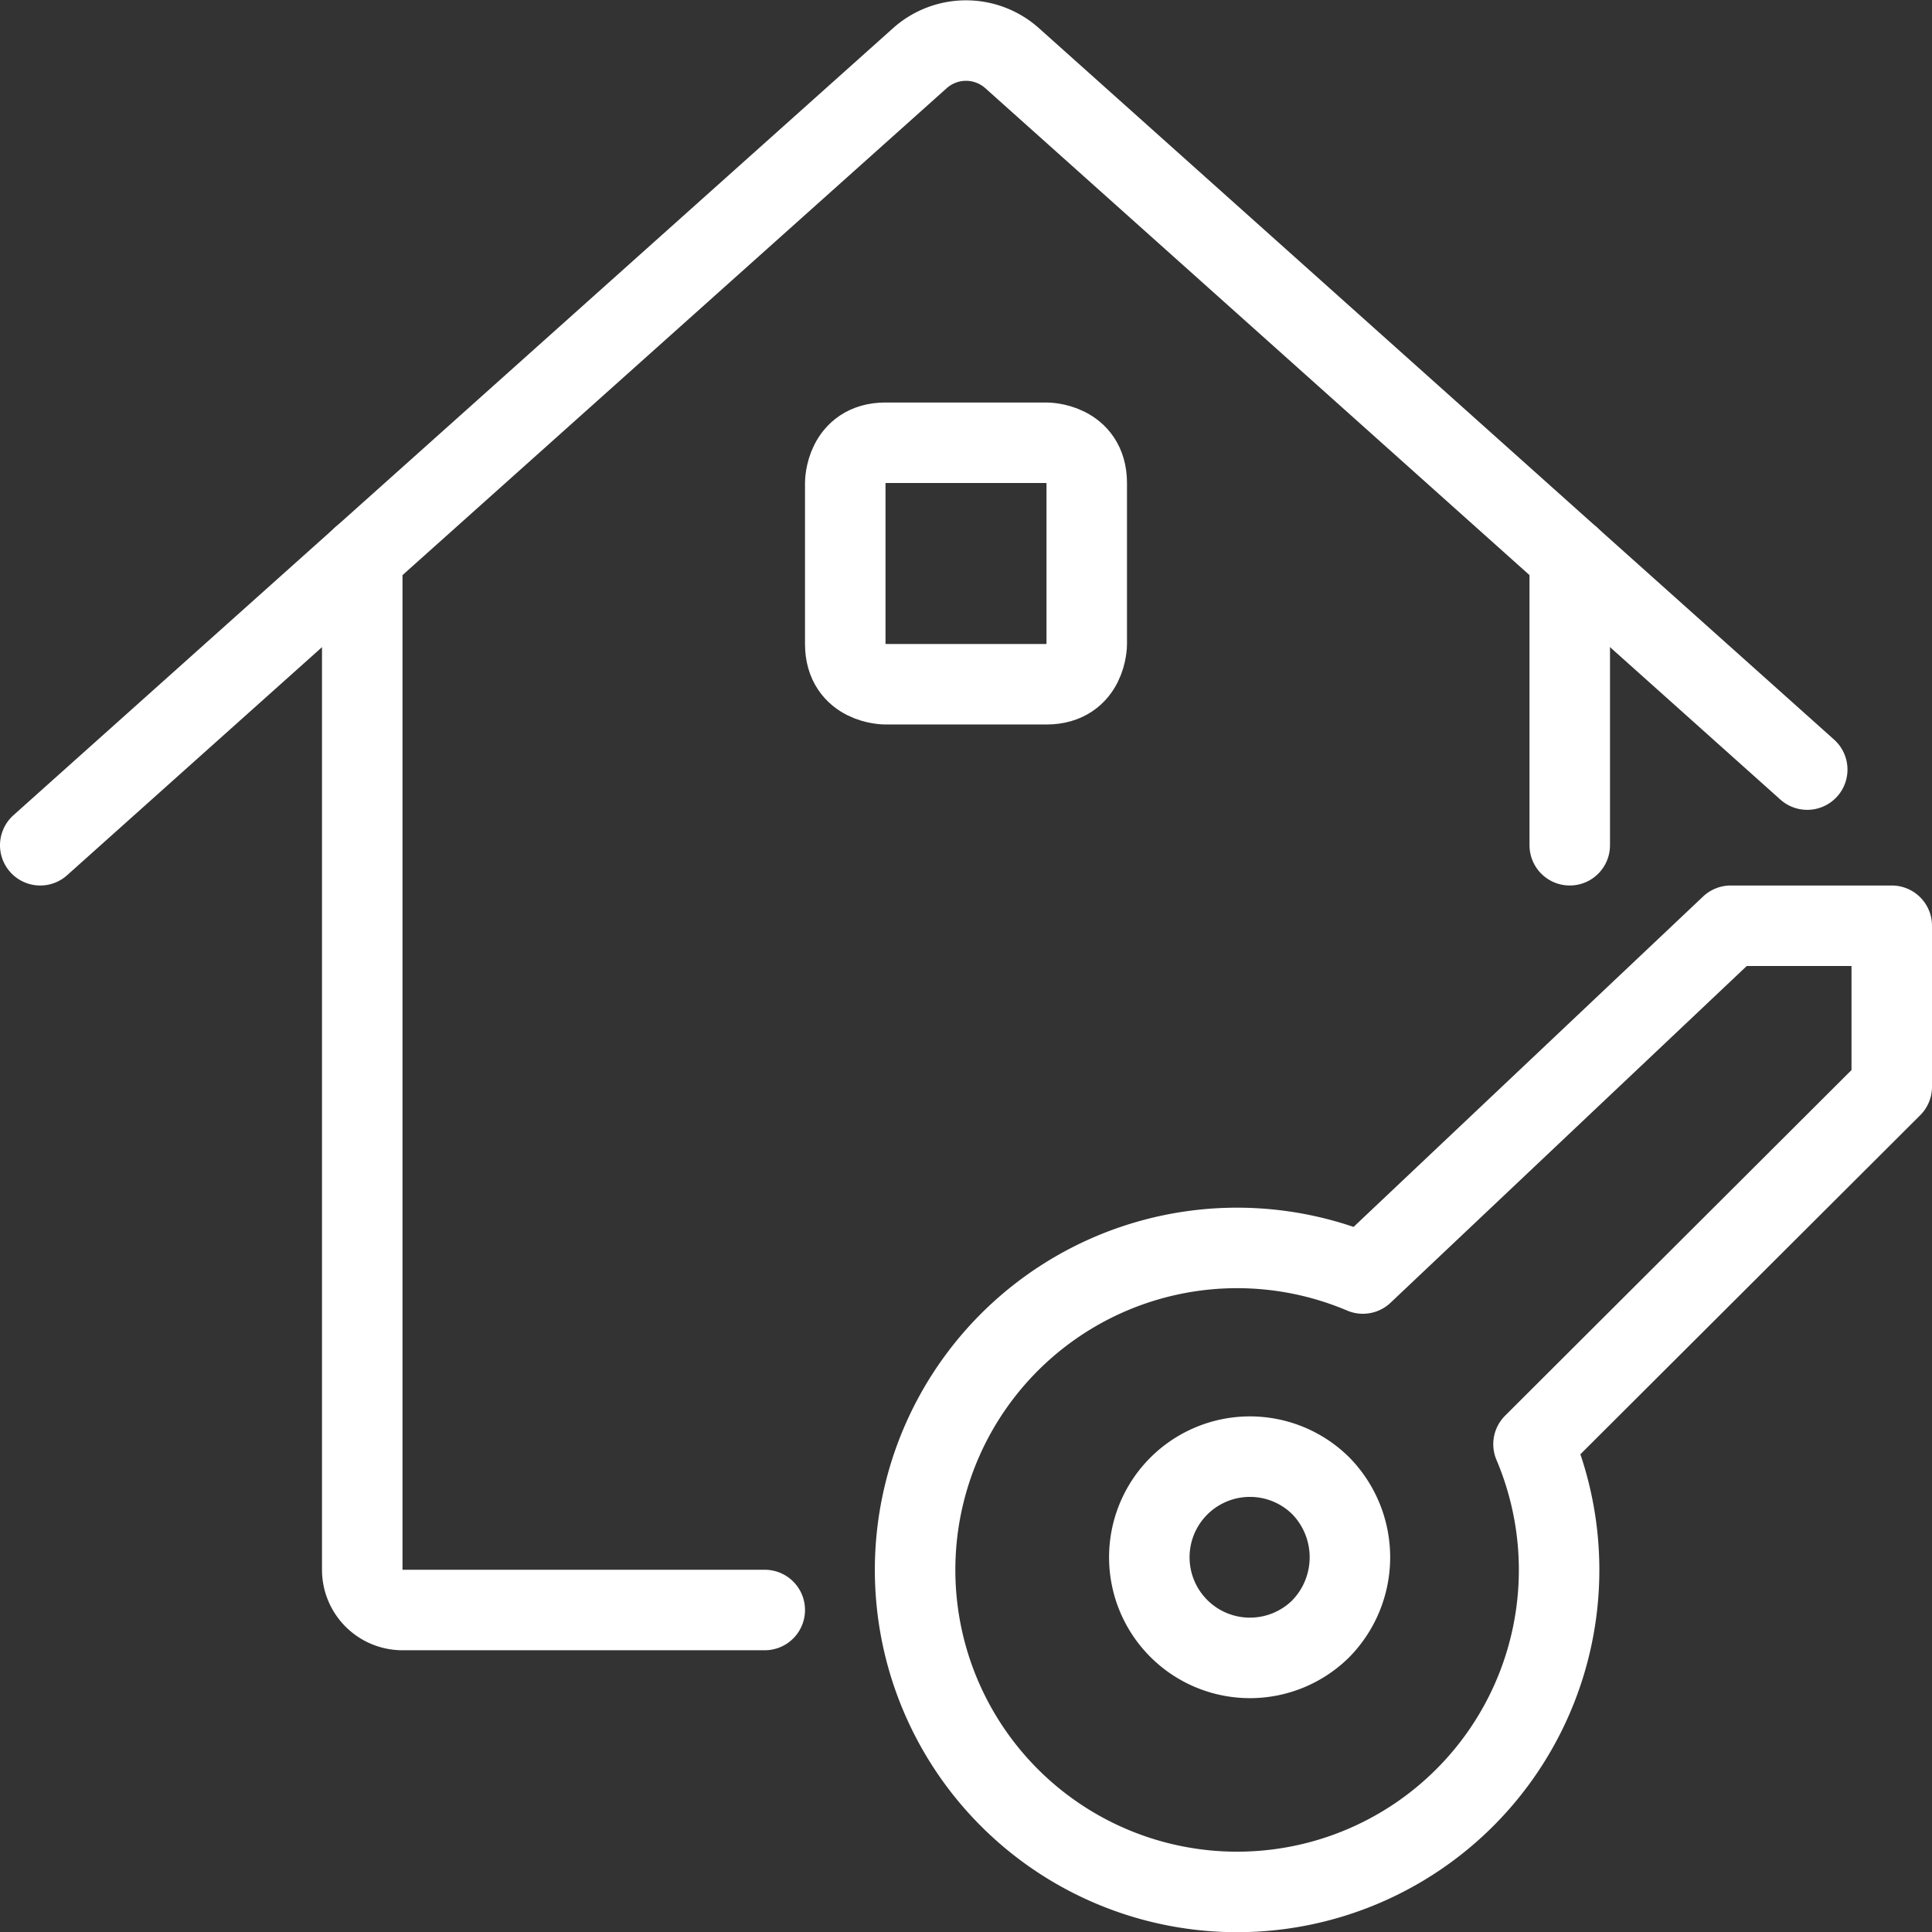
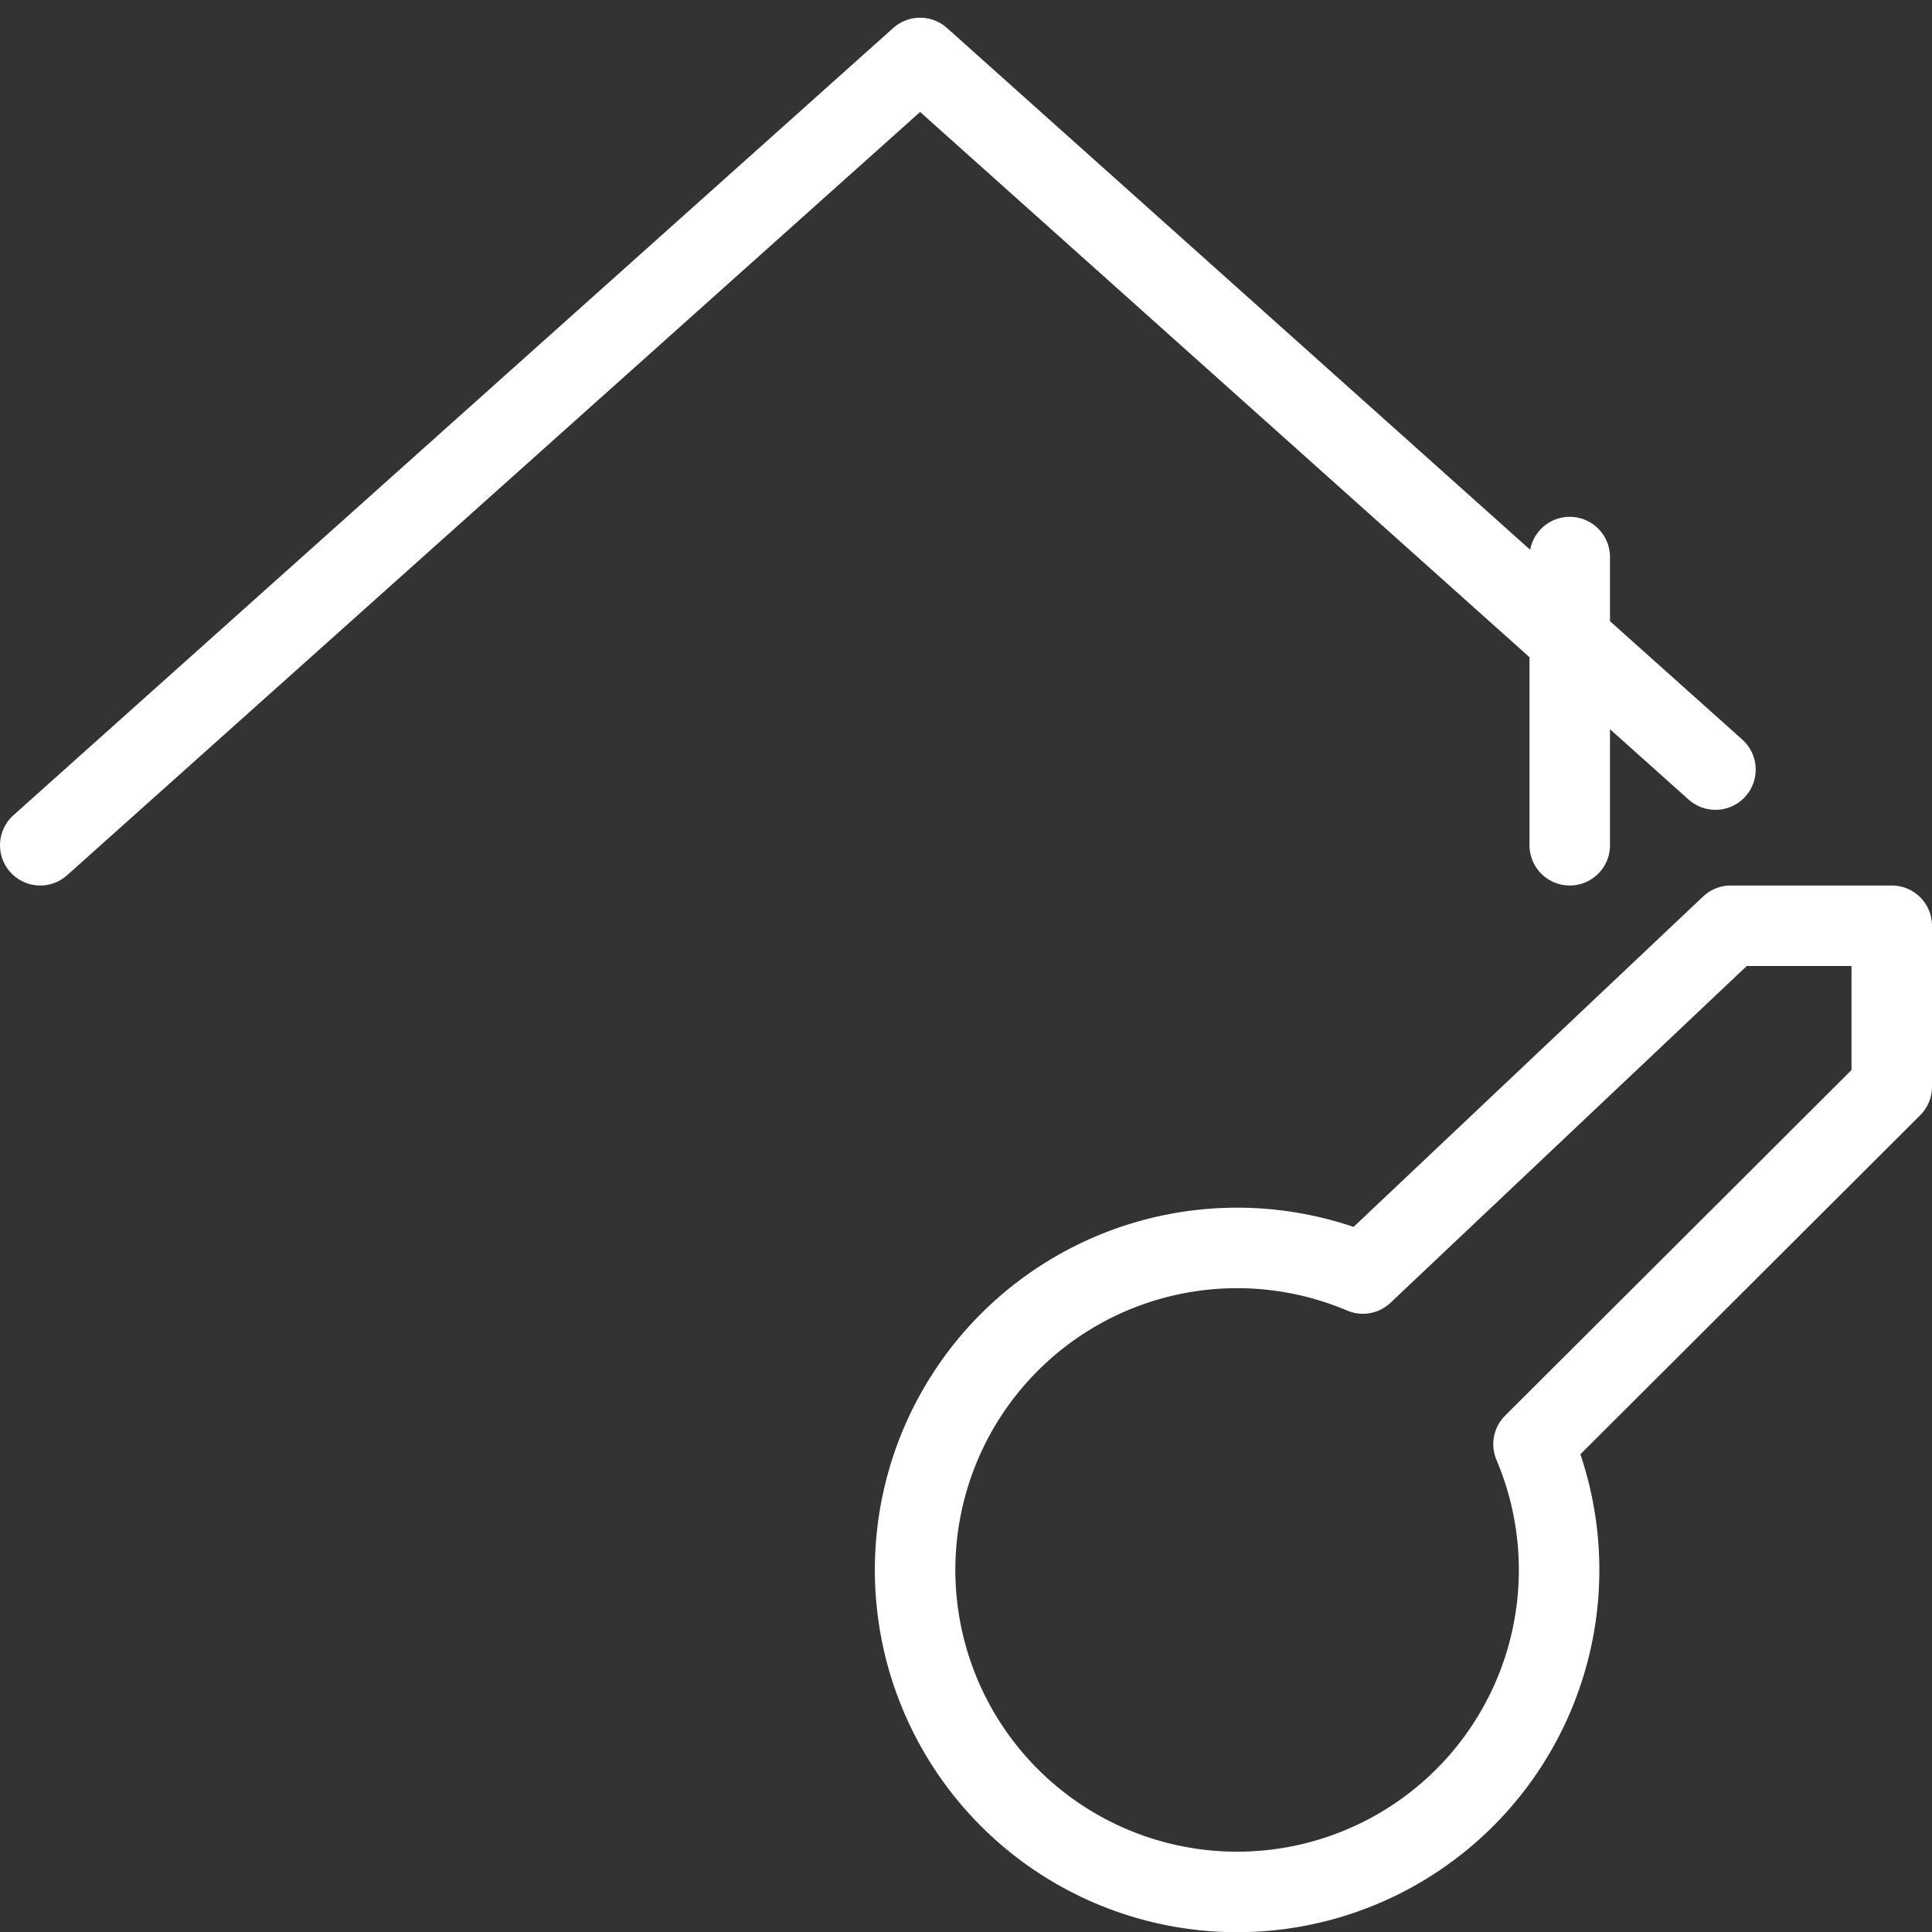
<svg xmlns="http://www.w3.org/2000/svg" viewBox="0 0 24 24" id="Real-Estate-Action-House-Key--Streamline-Ultimate" height="24" width="24">
  <rect x="0" y="0" width="24" height="24" fill="#333333" stroke="none" />
  <desc>Real Estate Action House Key Streamline Icon: https://streamlinehq.com</desc>
  <g>
    <g>
-       <path d="M16.41 20.23a1.25 1.25 0 1 1 0 -1.77 1.27 1.27 0 0 1 0 1.77Z" fill="none" stroke="#ffffff" stroke-linecap="round" stroke-linejoin="round" stroke-width="1" />
      <path d="m19.05 17.94 4.45 -4.44v-2h-2l-4.57 4.32a4 4 0 1 0 2.12 2.12Z" fill="none" stroke="#ffffff" stroke-linecap="round" stroke-linejoin="round" stroke-width="1" />
    </g>
    <g>
-       <path d="M4.5 6.92V19.5a0.5 0.5 0 0 0 0.5 0.5h4.5" fill="none" stroke="#ffffff" stroke-linecap="round" stroke-linejoin="round" stroke-width="1" />
      <path d="m19.5 6.92 0 3.58" fill="none" stroke="#ffffff" stroke-linecap="round" stroke-linejoin="round" stroke-width="1" />
-       <path d="M0.5 10.5 11.43 0.72a0.86 0.86 0 0 1 1.14 0l9.88 8.84" fill="none" stroke="#ffffff" stroke-linecap="round" stroke-linejoin="round" stroke-width="1" />
-       <path d="M11 5.5h2s0.5 0 0.5 0.5v2s0 0.5 -0.5 0.5h-2s-0.5 0 -0.5 -0.5V6s0 -0.5 0.5 -0.5" fill="none" stroke="#ffffff" stroke-linecap="round" stroke-linejoin="round" stroke-width="1" />
+       <path d="M0.5 10.5 11.43 0.72l9.88 8.84" fill="none" stroke="#ffffff" stroke-linecap="round" stroke-linejoin="round" stroke-width="1" />
    </g>
  </g>
</svg>